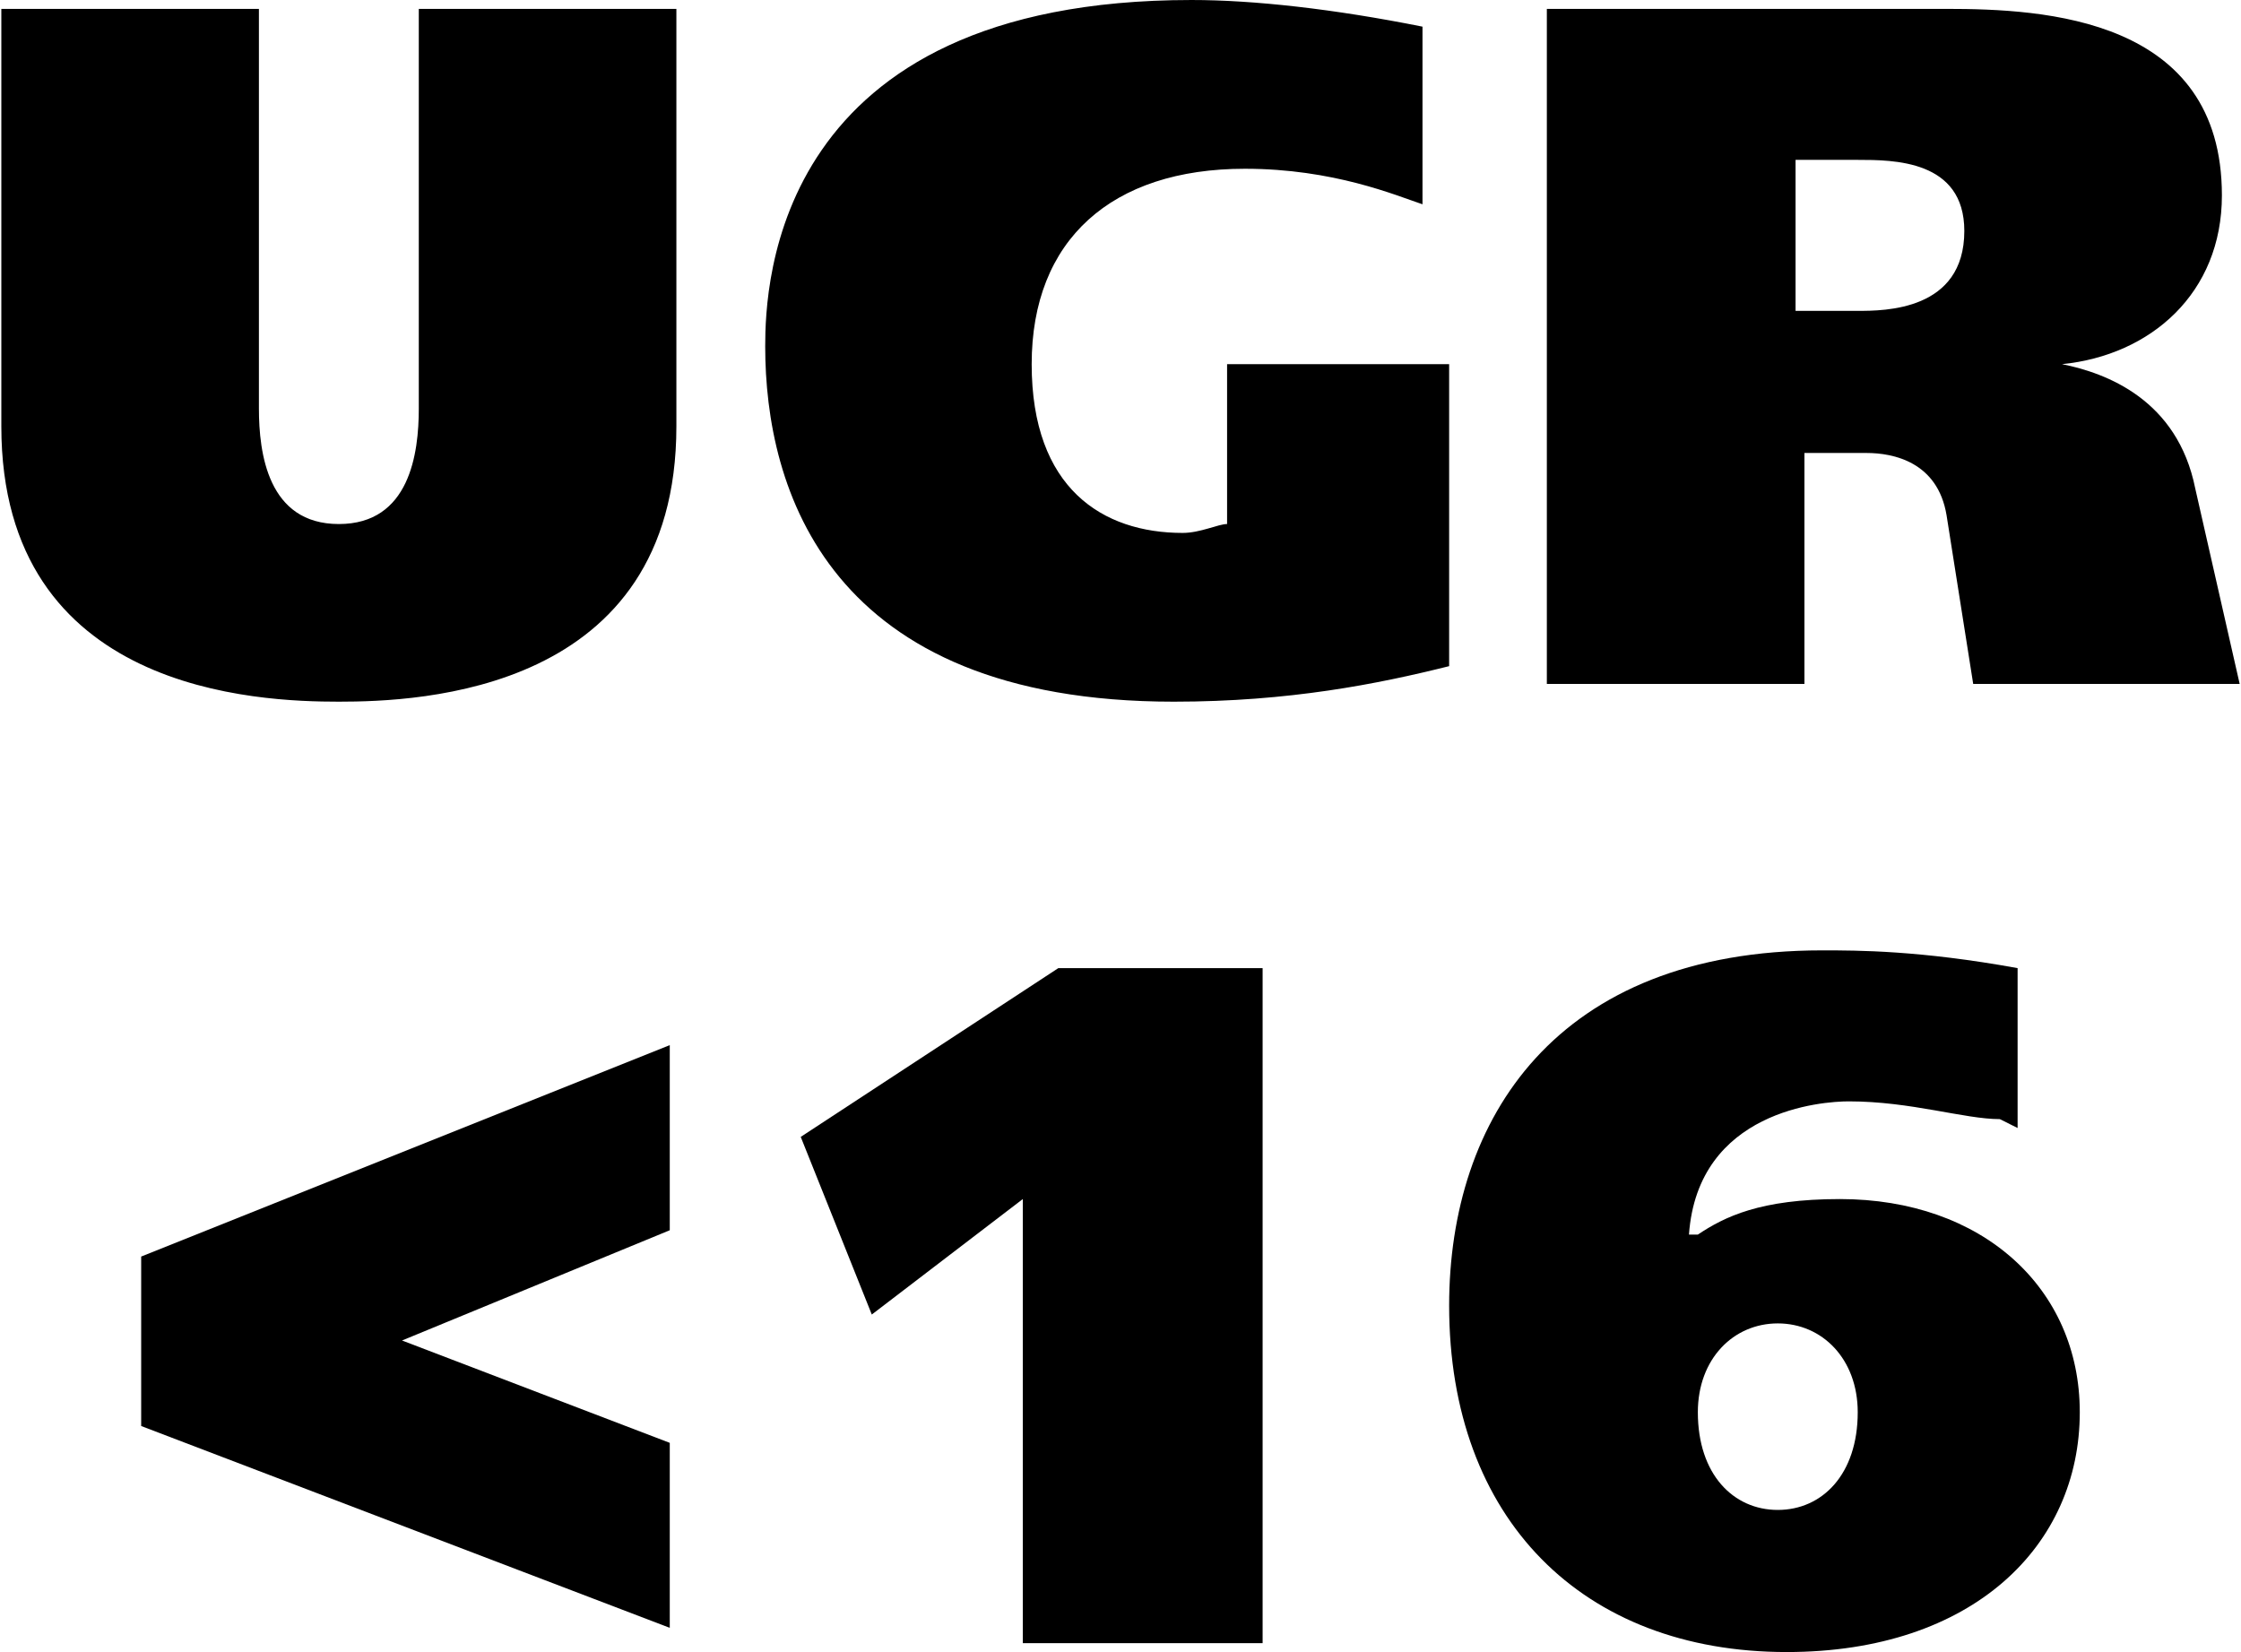
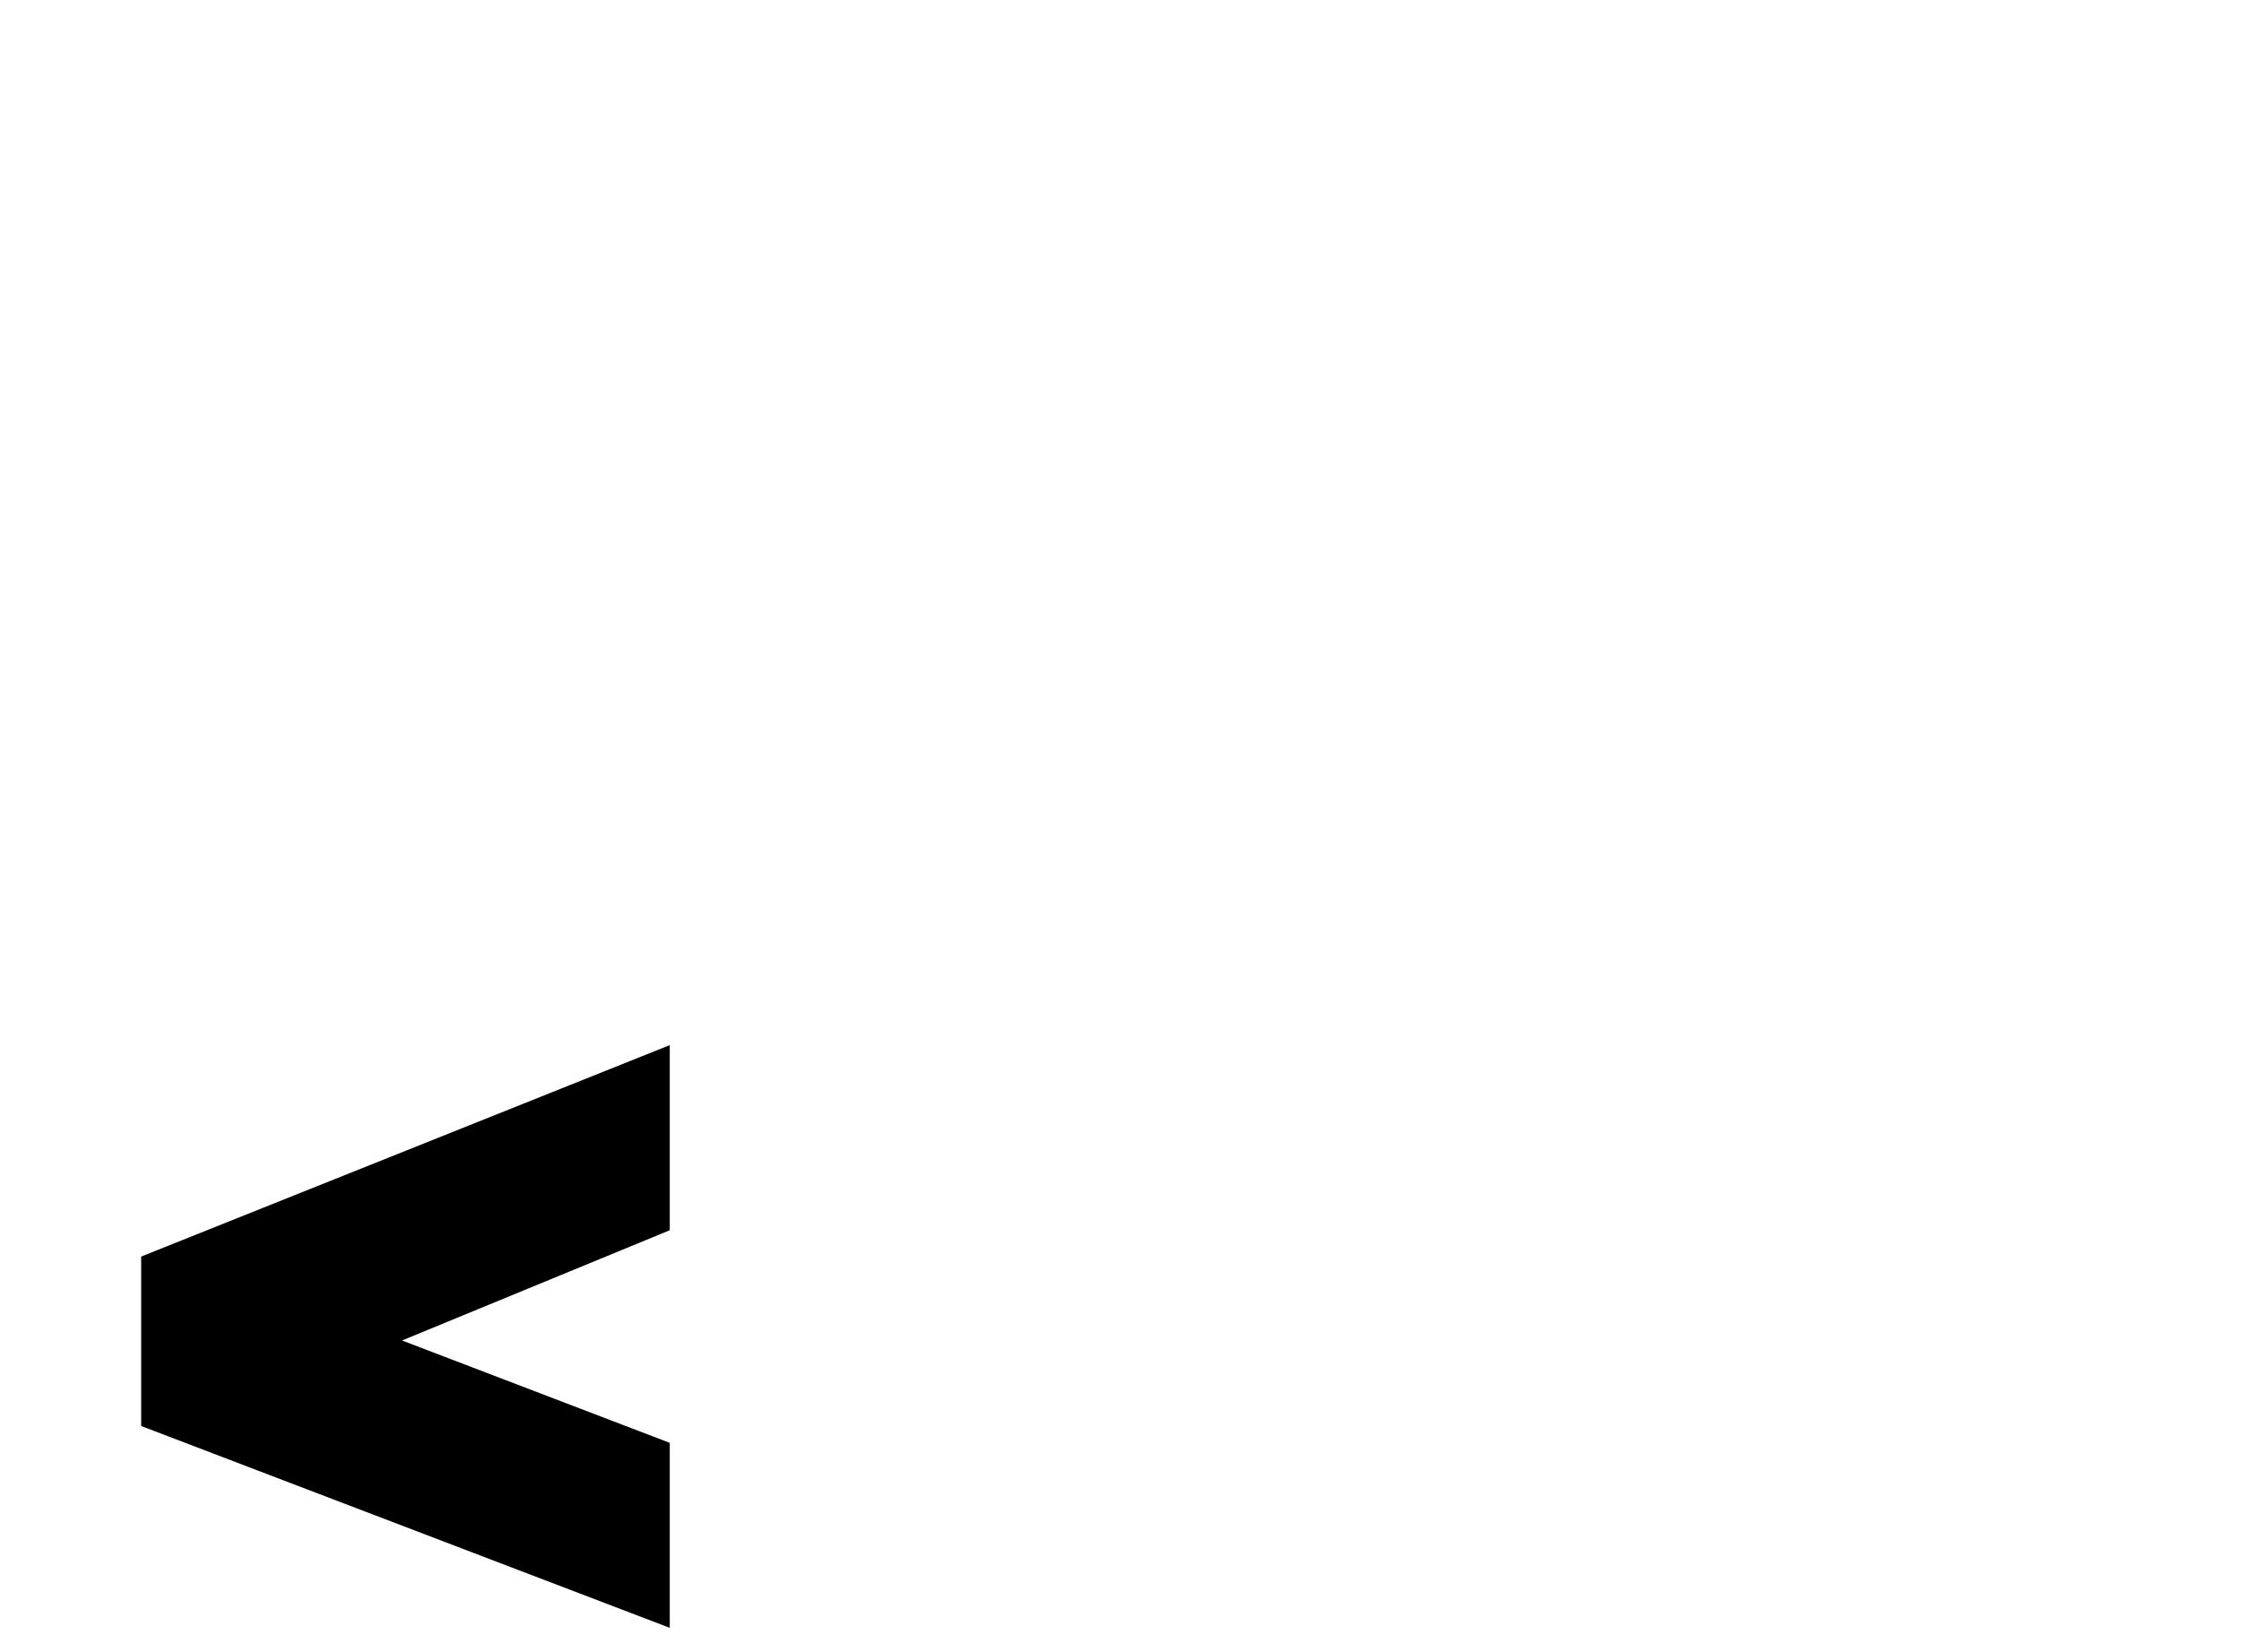
<svg xmlns="http://www.w3.org/2000/svg" xml:space="preserve" width="2.523mm" height="1.86mm" style="shape-rendering:geometricPrecision; text-rendering:geometricPrecision; image-rendering:optimizeQuality; fill-rule:evenodd; clip-rule:evenodd" viewBox="0 0 252 186">
  <defs>
    <style type="text/css">  .str0 {stroke:black;stroke-width:4.51} .fil0 {fill:black;fill-rule:nonzero}  </style>
  </defs>
  <g id="Слой_x0020_1">
    <g id="_2812372335376">
      <g>
        <polygon class="fil0 str0" points="39,151 73,137 73,121 18,143 18,159 73,180 73,164 " />
-         <polygon class="fil0" points="98,148 115,135 115,185 142,185 142,109 119,109 90,128 " />
-         <path class="fil0" d="M227 109c-11,-2 -18,-2 -22,-2 -30,0 -42,19 -42,40 0,24 15,39 38,39 21,0 33,-12 33,-27 0,-14 -11,-24 -27,-24 -9,0 -13,2 -16,4l-1 0c1,-14 15,-15 18,-15 7,0 13,2 17,2l2 1 0 -18zm-27 40c5,0 9,4 9,10 0,7 -4,11 -9,11 -5,0 -9,-4 -9,-11 0,-6 4,-10 9,-10z" />
      </g>
-       <path class="fil0" d="M0 1l0 47c0,30 29,31 38,31 9,0 38,-1 38,-31l0 -47 -29 0 0 45c0,5 -1,13 -9,13 -8,0 -9,-8 -9,-13l0 -45 -29 0zm163 40l-25 0 0 18c-1,0 -3,1 -5,1 -9,0 -17,-5 -17,-19 0,-14 9,-22 24,-22 10,0 17,3 20,4l0 -20c-10,-2 -19,-3 -26,-3 -47,0 -48,32 -48,39 0,16 7,40 46,40 13,0 23,-2 31,-4l0 -34zm11 -40l0 76 29 0 0 -26 7 0c3,0 8,1 9,7l3 19 30 0 -5 -22c-2,-10 -10,-13 -15,-14l0 0c10,-1 18,-8 18,-19 0,-20 -20,-21 -31,-21l-45 0zm28 17l7 0c4,0 12,0 12,8 0,9 -9,9 -12,9l-7 0 0 -17z" />
    </g>
  </g>
</svg>